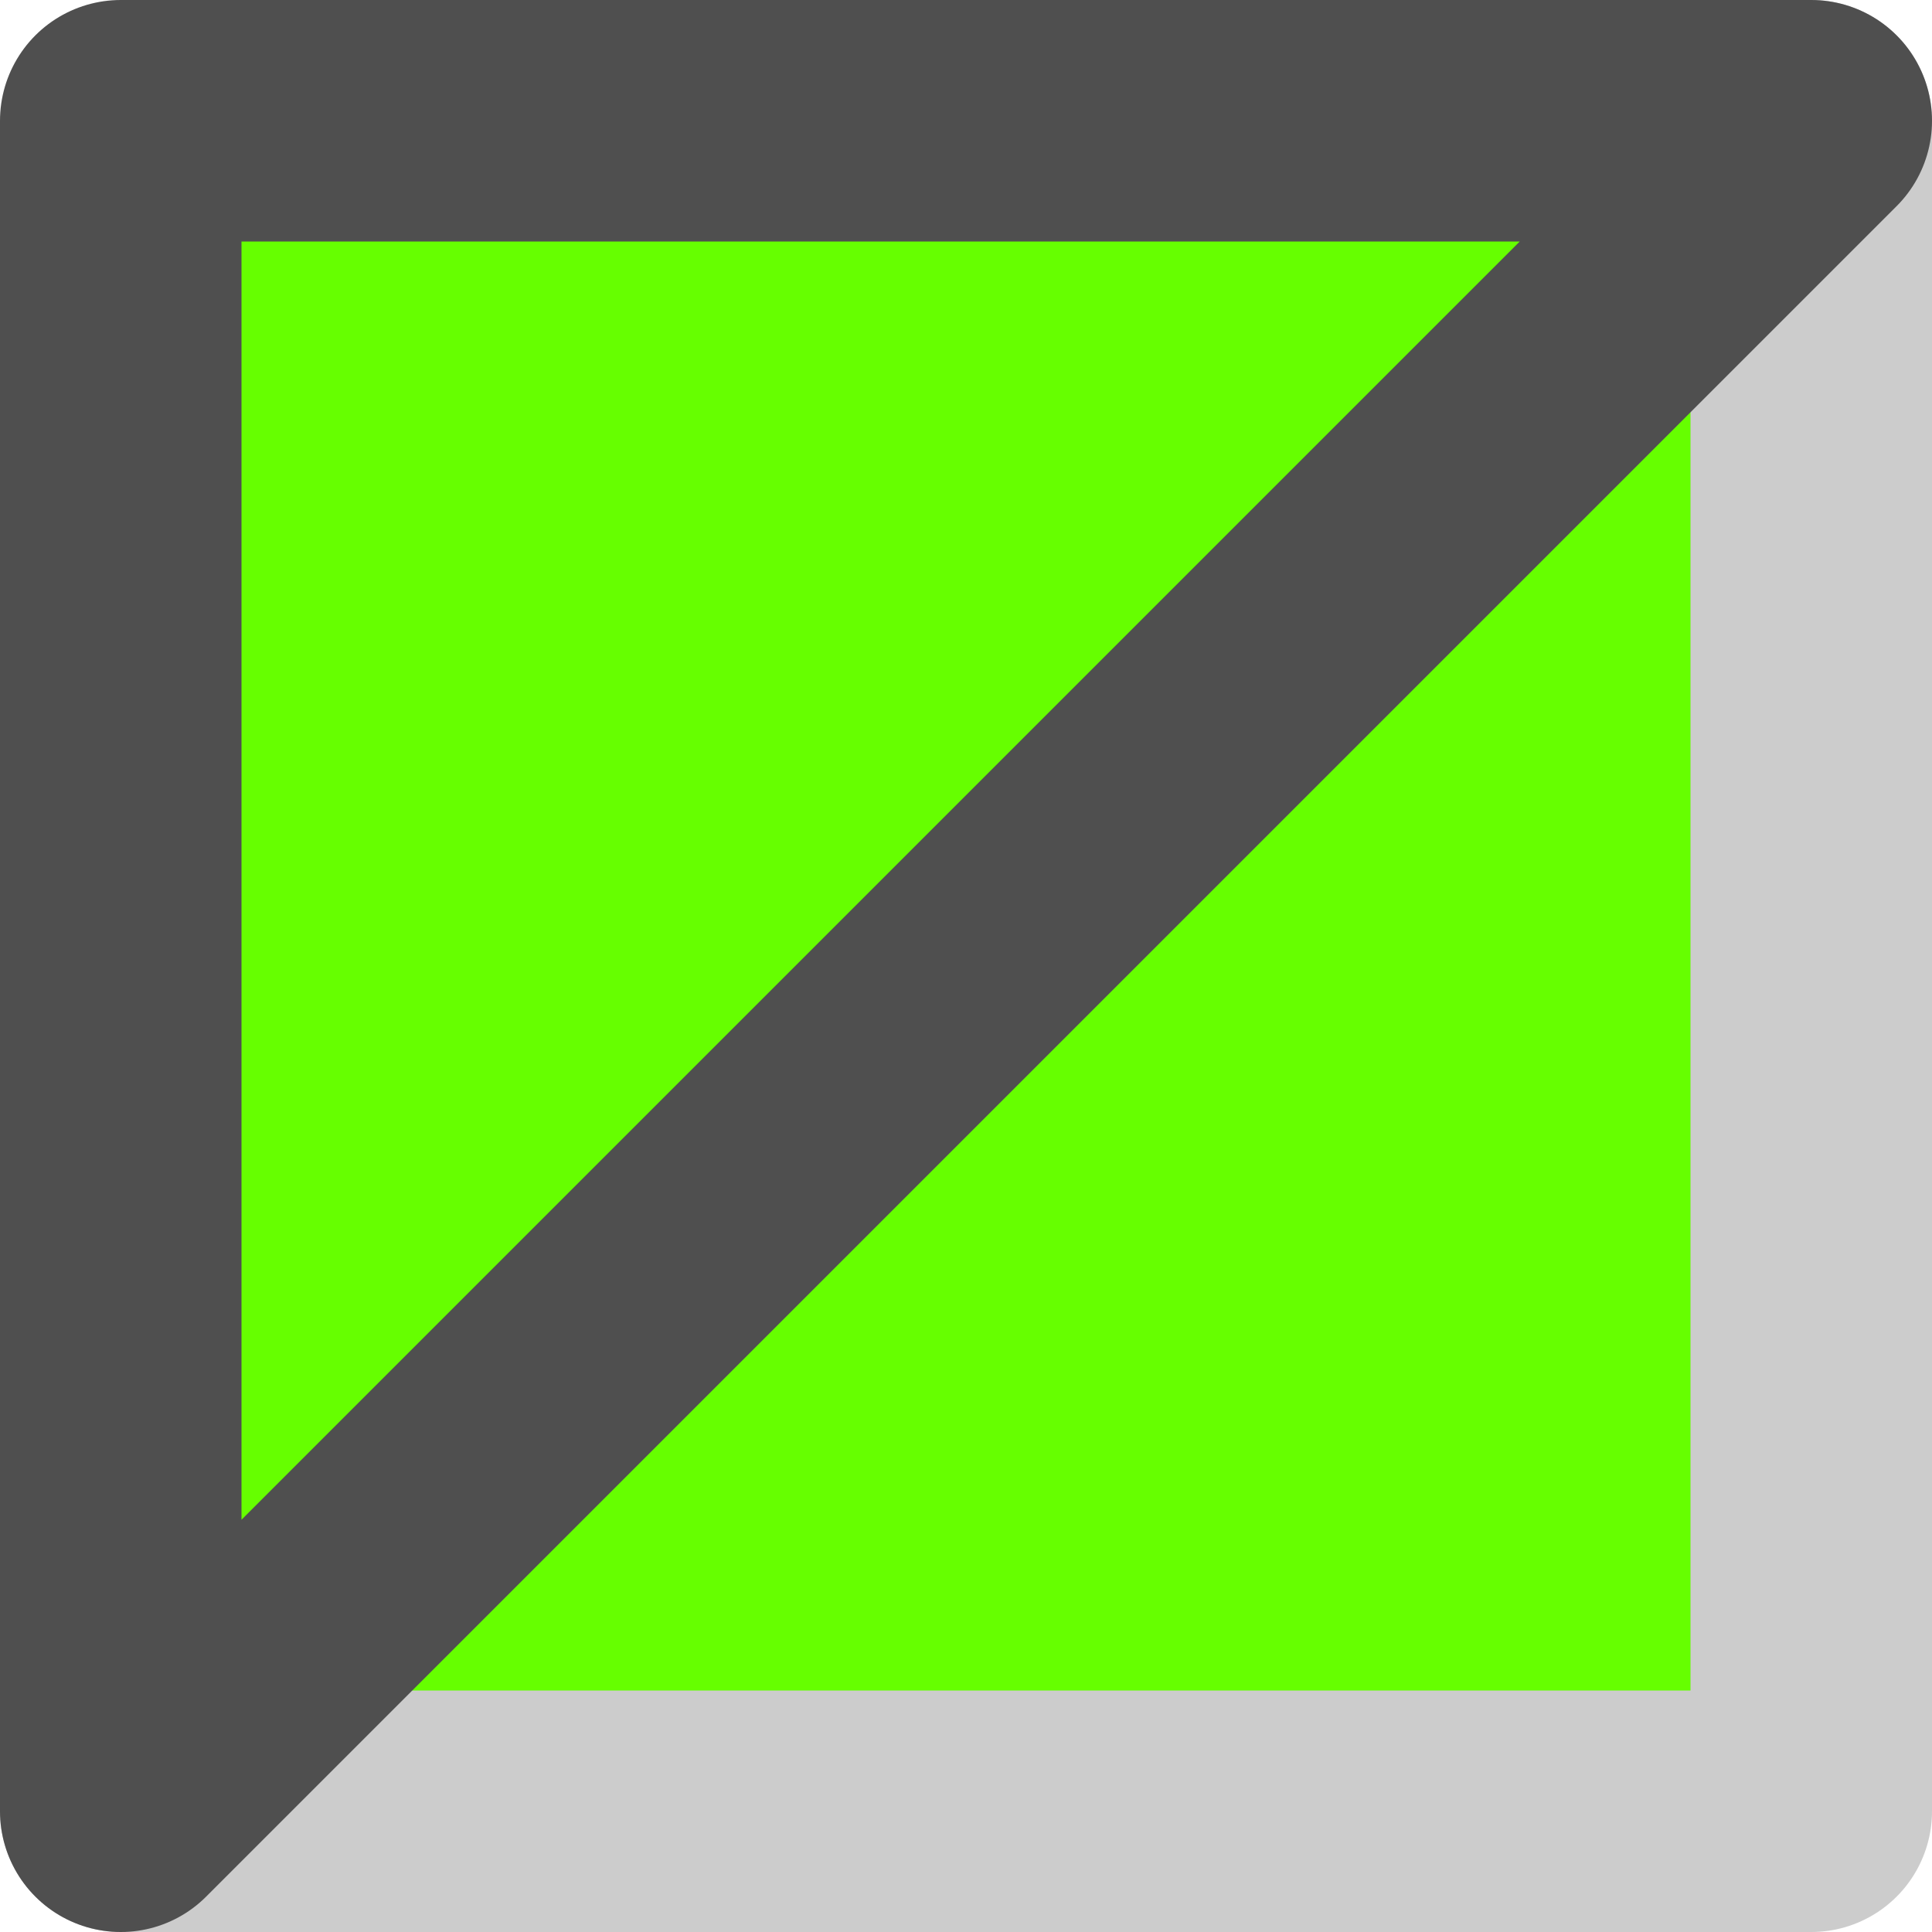
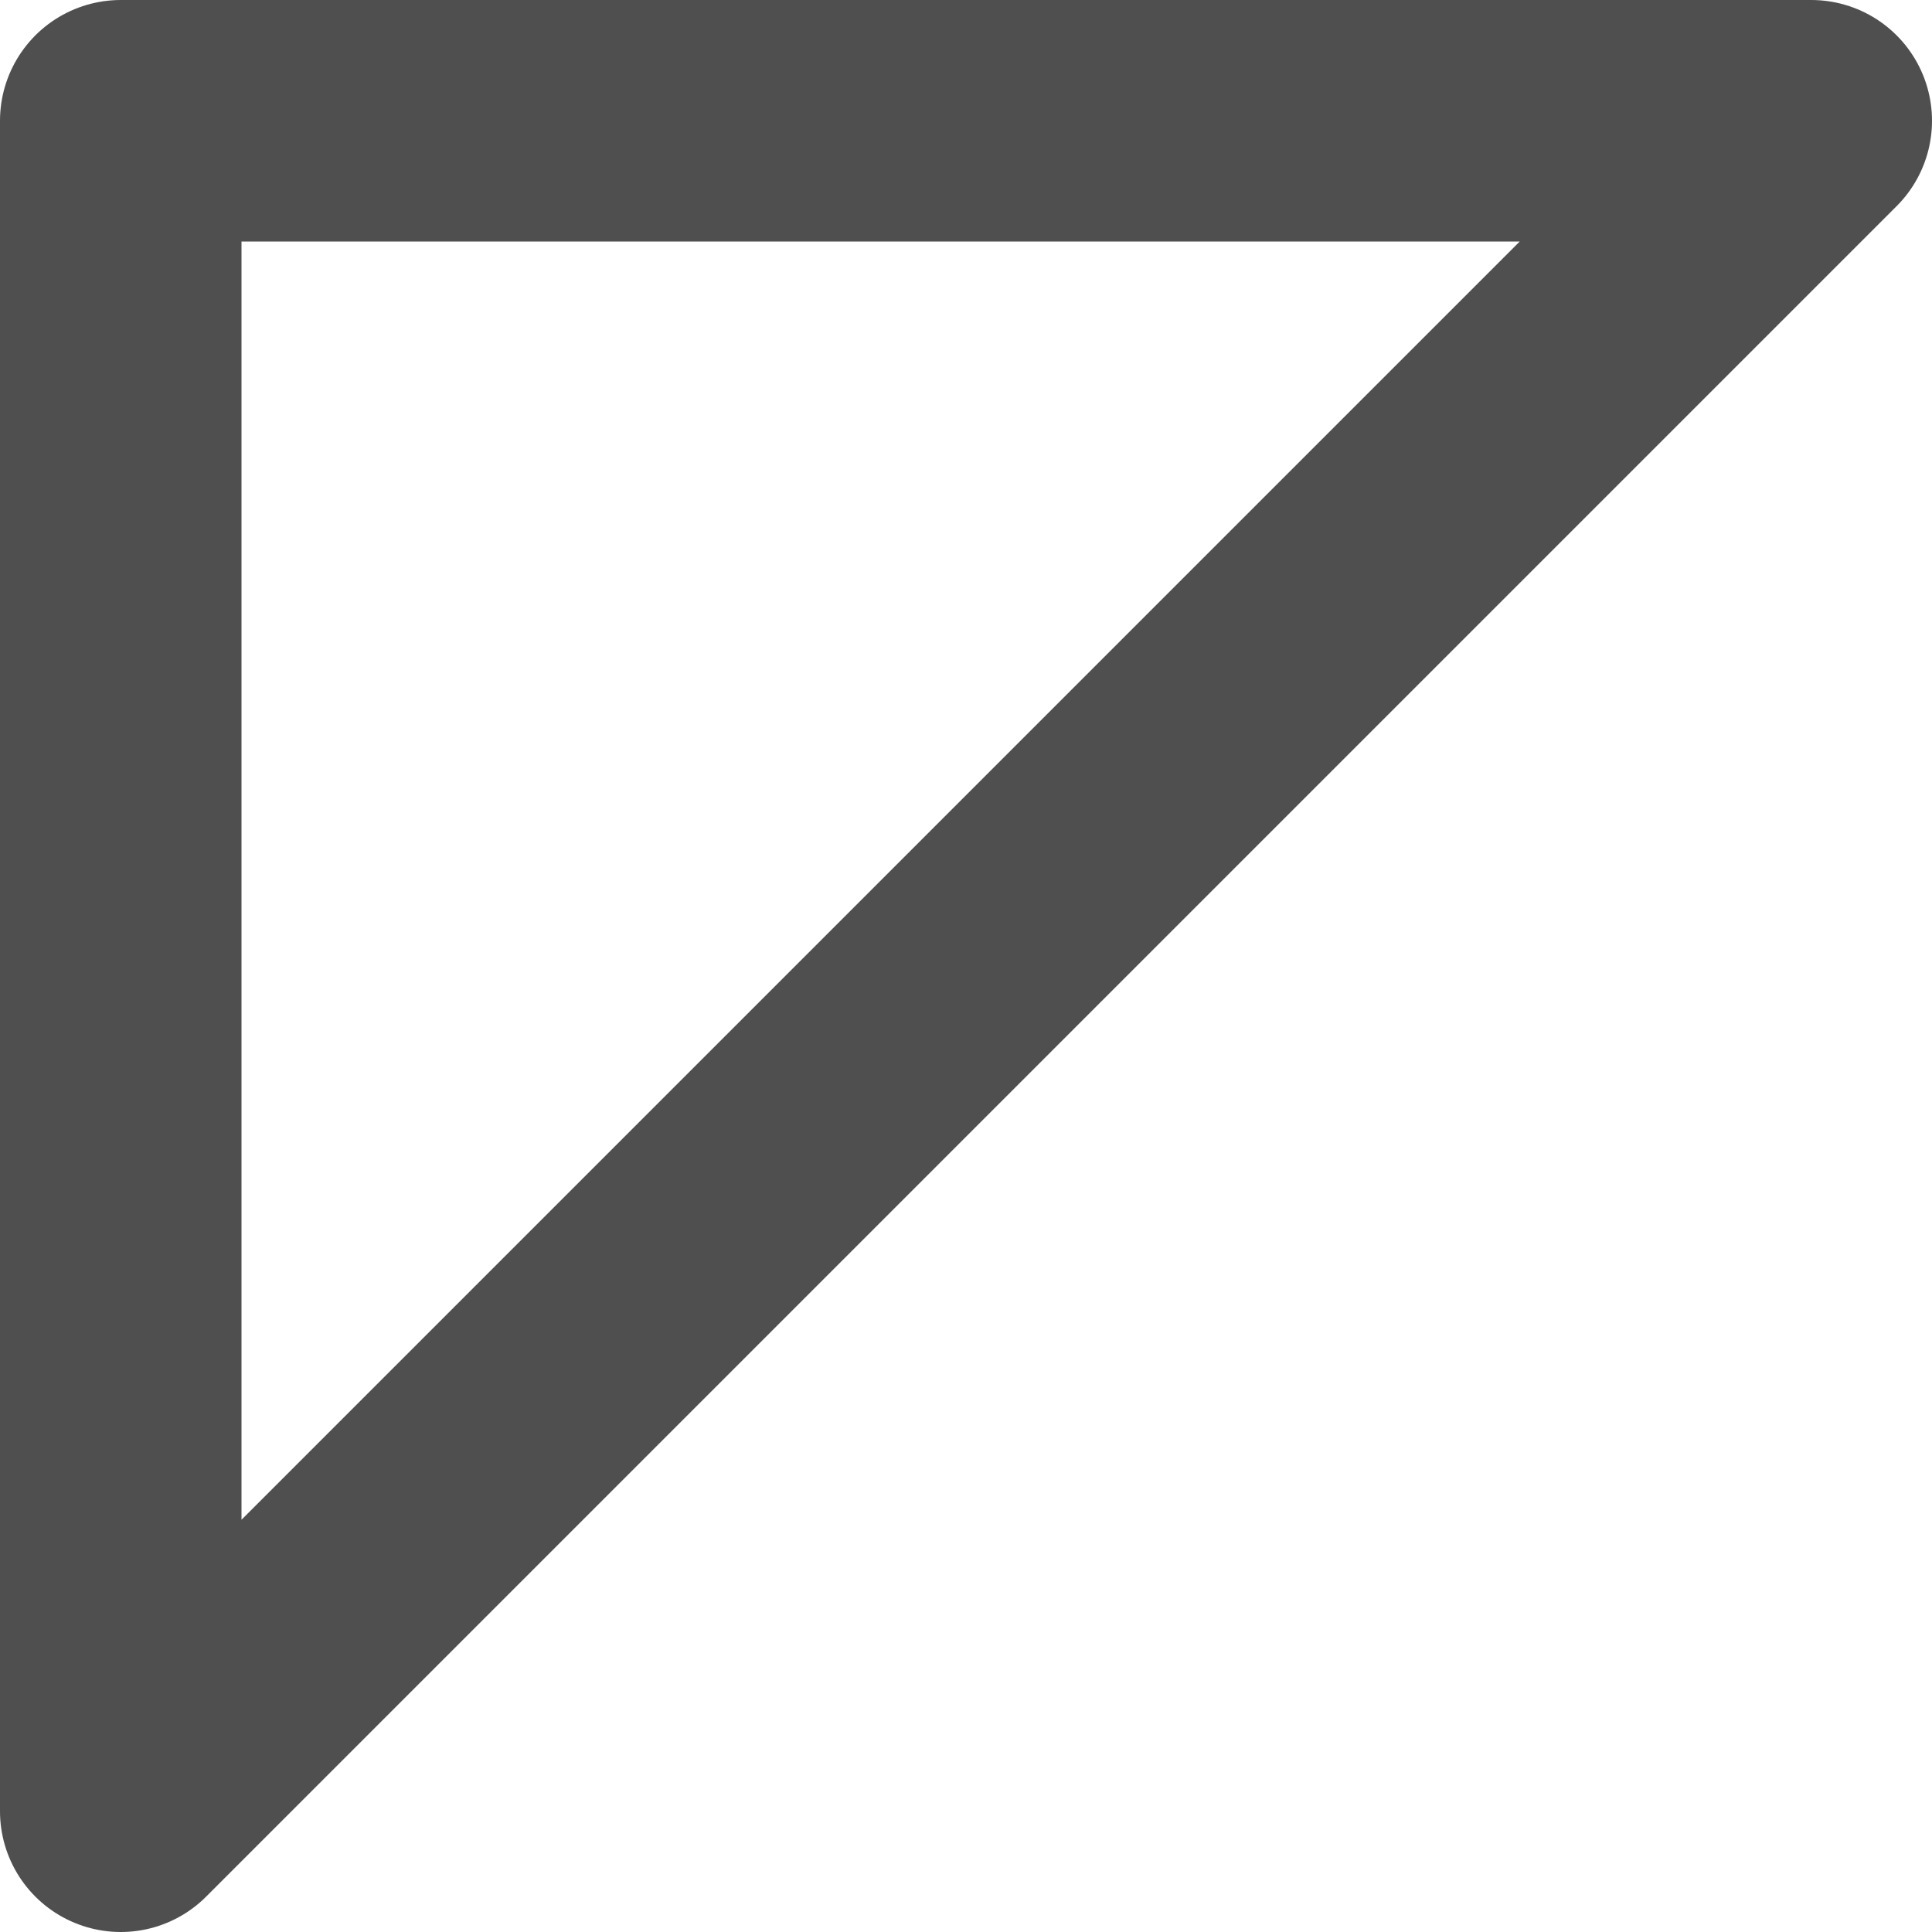
<svg xmlns="http://www.w3.org/2000/svg" height="8.0px" width="8.0px">
  <g transform="matrix(1.0, 0.0, 0.0, 1.0, -14.2, -15.0)">
-     <path d="M14.7 22.5 L14.7 15.5 21.7 15.5 21.7 22.5 14.7 22.5" fill="#66ff00" fill-rule="evenodd" stroke="none" />
-     <path d="M21.7 15.5 L21.7 22.5 14.7 22.5" fill="none" stroke="#cccccc" stroke-linecap="round" stroke-linejoin="round" stroke-width="1.0" />
    <path d="M14.7 22.5 L14.7 15.5 21.7 15.5 Z" fill="none" stroke="#4f4f4f" stroke-linecap="round" stroke-linejoin="round" stroke-width="1.0" />
  </g>
</svg>